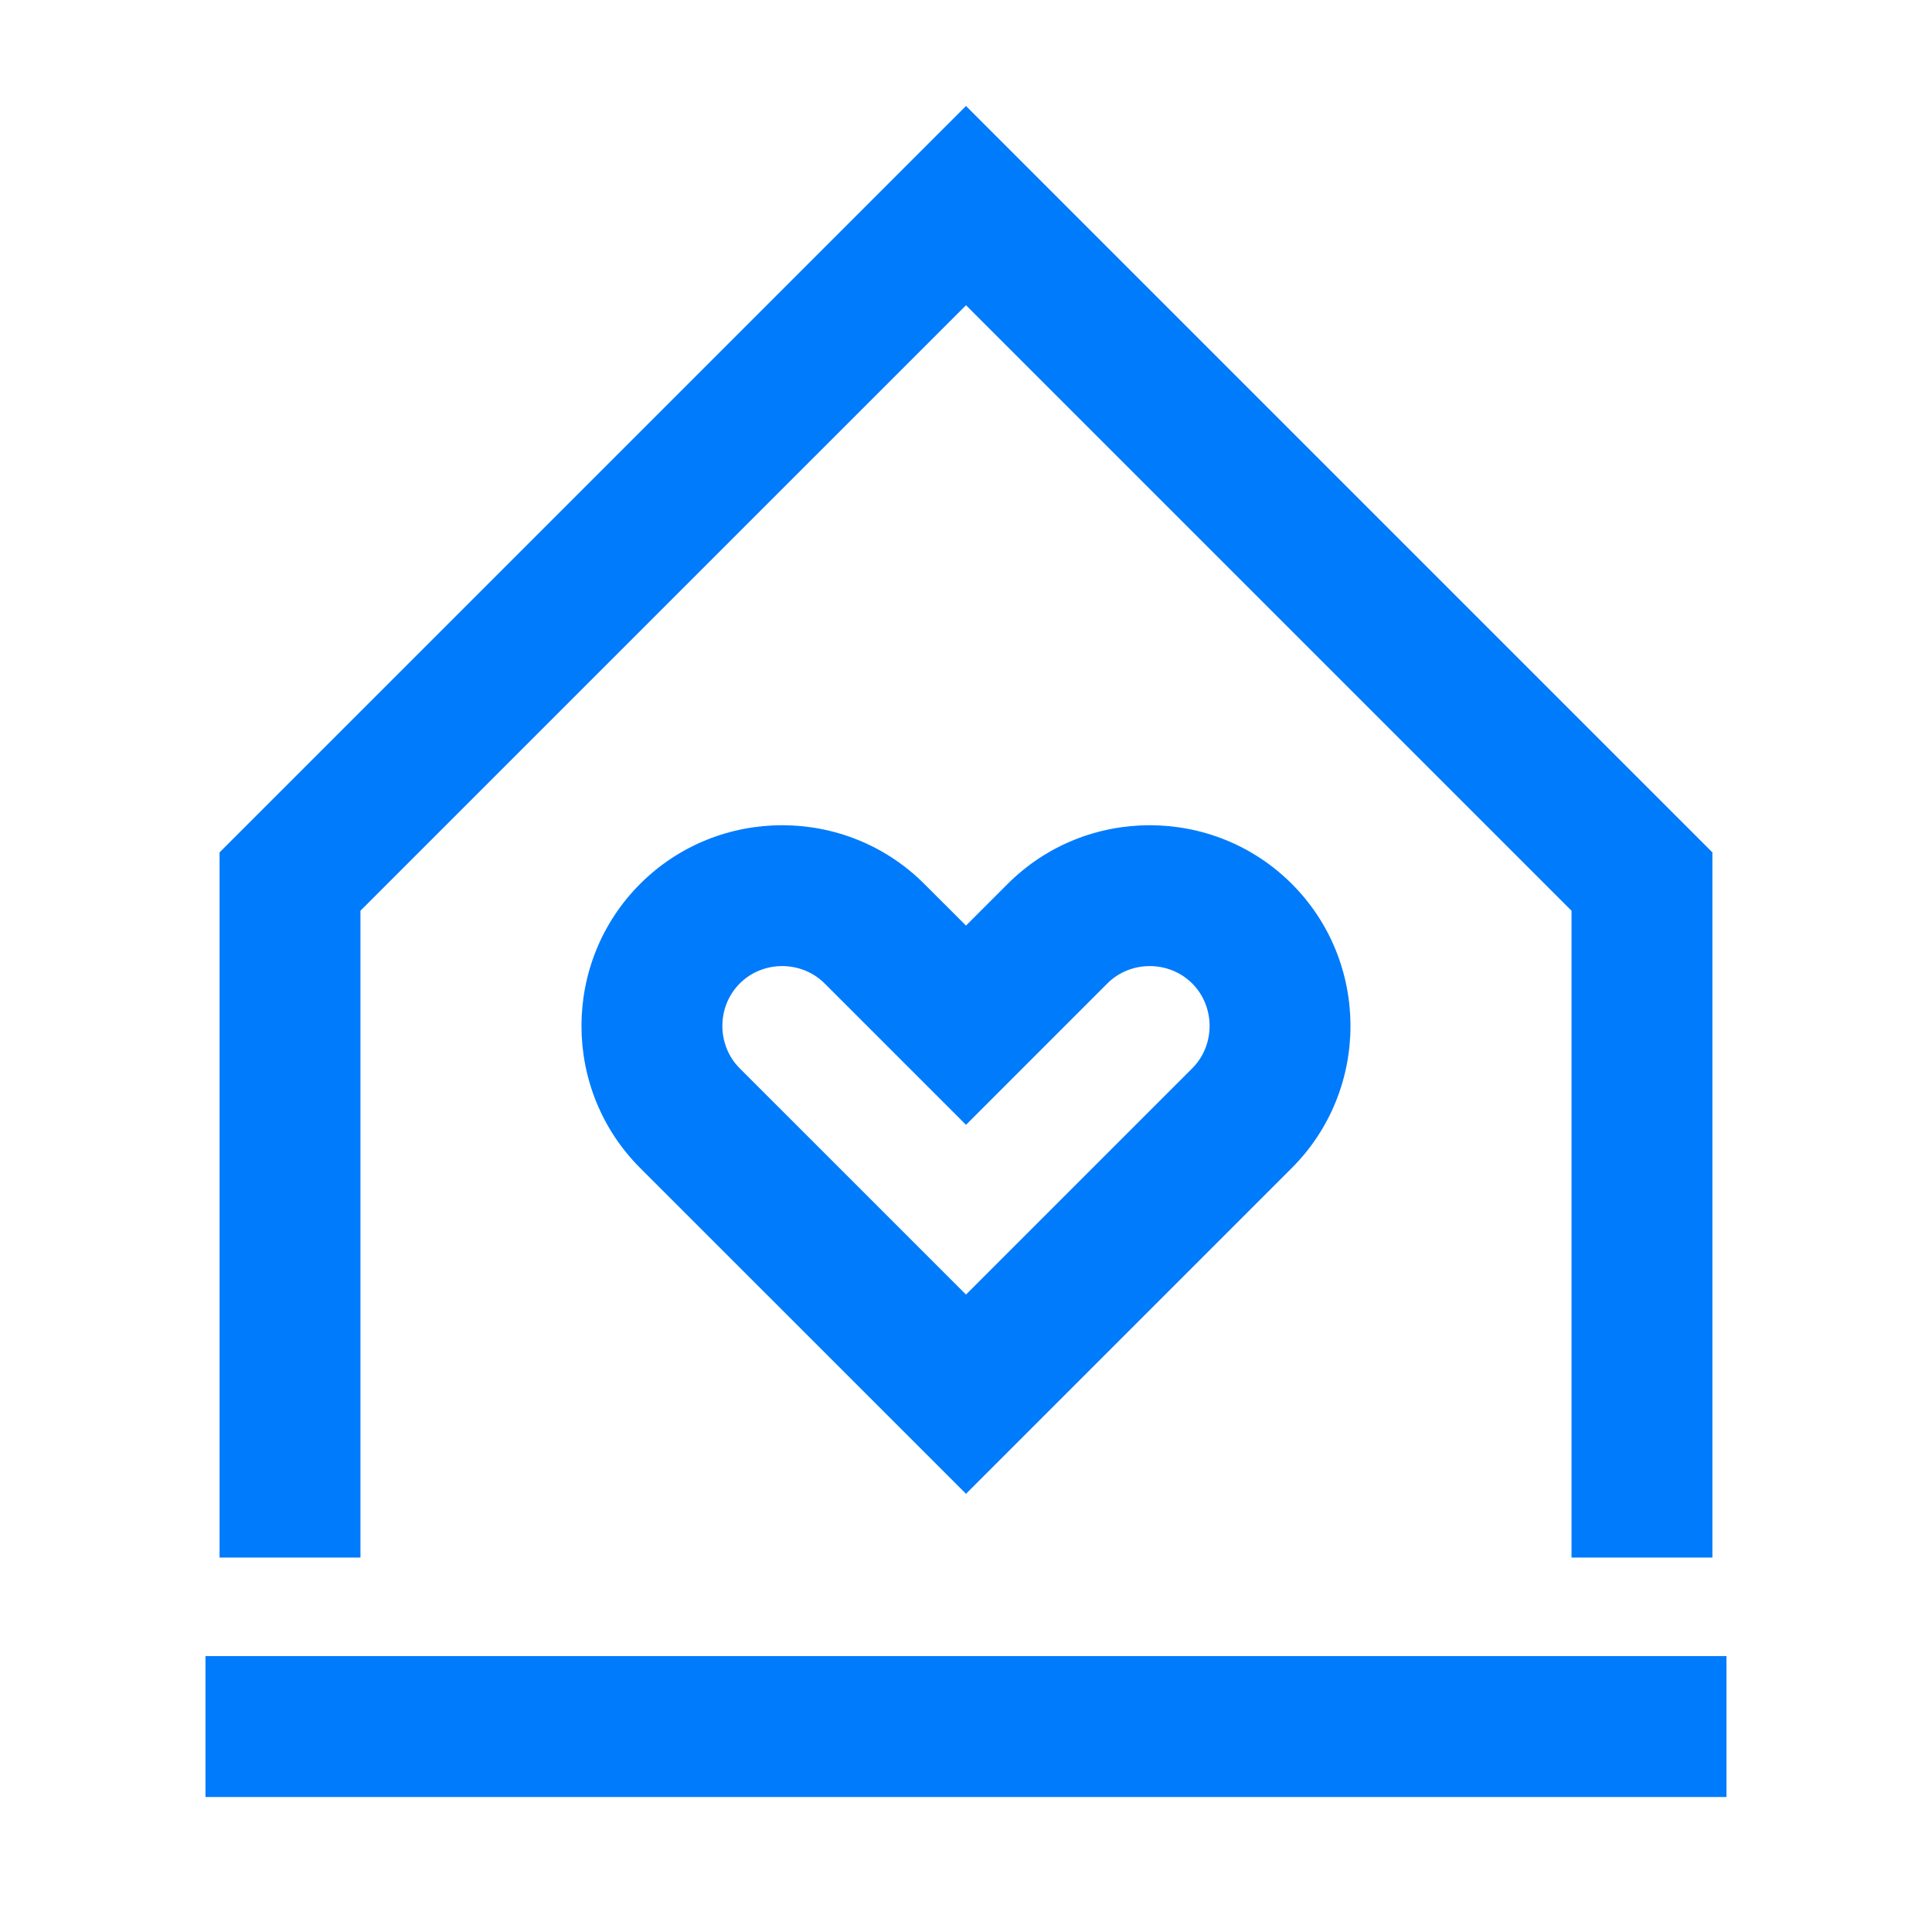
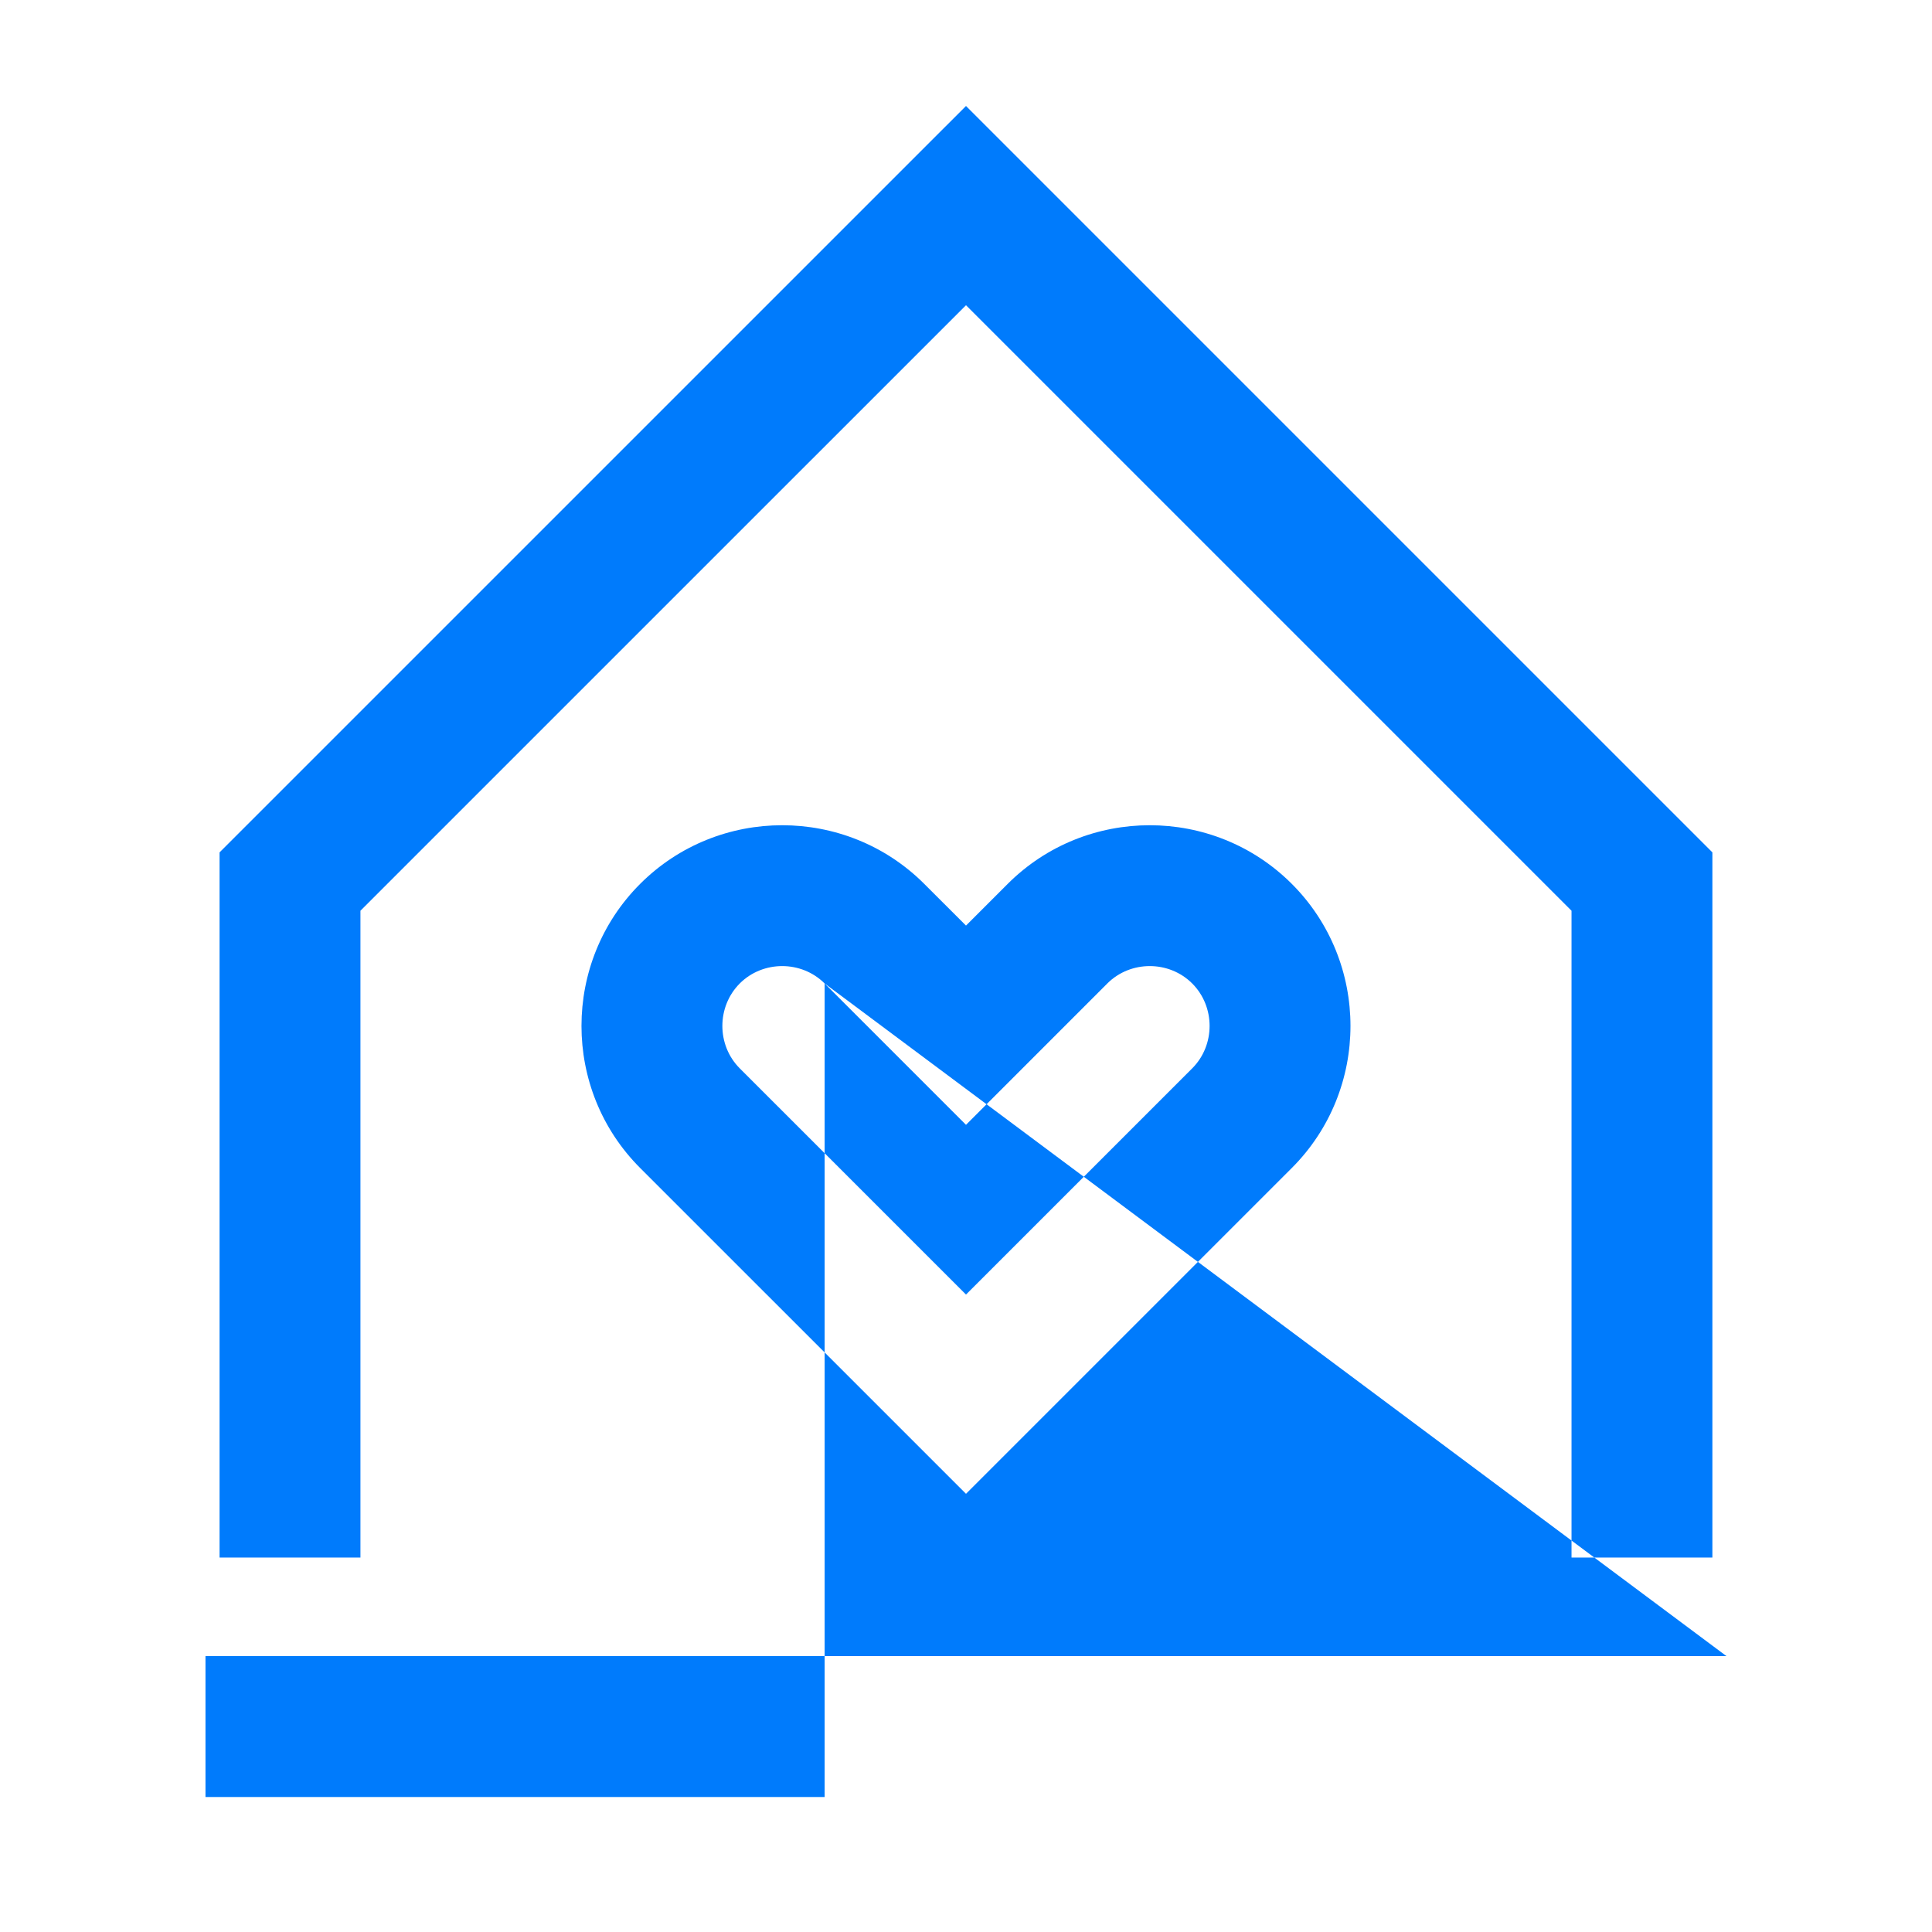
<svg xmlns="http://www.w3.org/2000/svg" width="48" height="48" viewBox="0 0 48 48" fill="none">
-   <path fill-rule="evenodd" clip-rule="evenodd" d="M24 2.633L42.544 21.177V38.697H39.044V22.627L24 7.583L8.955 22.627V38.697H5.455V21.177L24 2.633ZM15.904 21.96C17.847 20.017 21.02 20.017 22.963 21.96L24 22.996L25.036 21.96C26.979 20.017 30.152 20.017 32.095 21.96C34.038 23.903 34.038 27.075 32.095 29.018L24 37.113L15.904 29.018C13.961 27.075 13.961 23.903 15.904 21.96ZM20.488 24.434C19.912 23.858 18.955 23.858 18.379 24.434C17.803 25.011 17.803 25.967 18.379 26.543L24 32.163L29.62 26.543C30.196 25.967 30.196 25.011 29.62 24.434C29.044 23.858 28.087 23.858 27.511 24.434L24 27.946L20.488 24.434ZM42.894 41.146V44.646H5.105V41.146H42.894Z" fill="#007BFC" />
+   <path fill-rule="evenodd" clip-rule="evenodd" d="M24 2.633L42.544 21.177V38.697H39.044V22.627L24 7.583L8.955 22.627V38.697H5.455V21.177L24 2.633ZM15.904 21.96C17.847 20.017 21.02 20.017 22.963 21.96L24 22.996L25.036 21.96C26.979 20.017 30.152 20.017 32.095 21.96C34.038 23.903 34.038 27.075 32.095 29.018L24 37.113L15.904 29.018C13.961 27.075 13.961 23.903 15.904 21.96ZM20.488 24.434C19.912 23.858 18.955 23.858 18.379 24.434C17.803 25.011 17.803 25.967 18.379 26.543L24 32.163L29.62 26.543C30.196 25.967 30.196 25.011 29.62 24.434C29.044 23.858 28.087 23.858 27.511 24.434L24 27.946L20.488 24.434ZV44.646H5.105V41.146H42.894Z" fill="#007BFC" />
</svg>